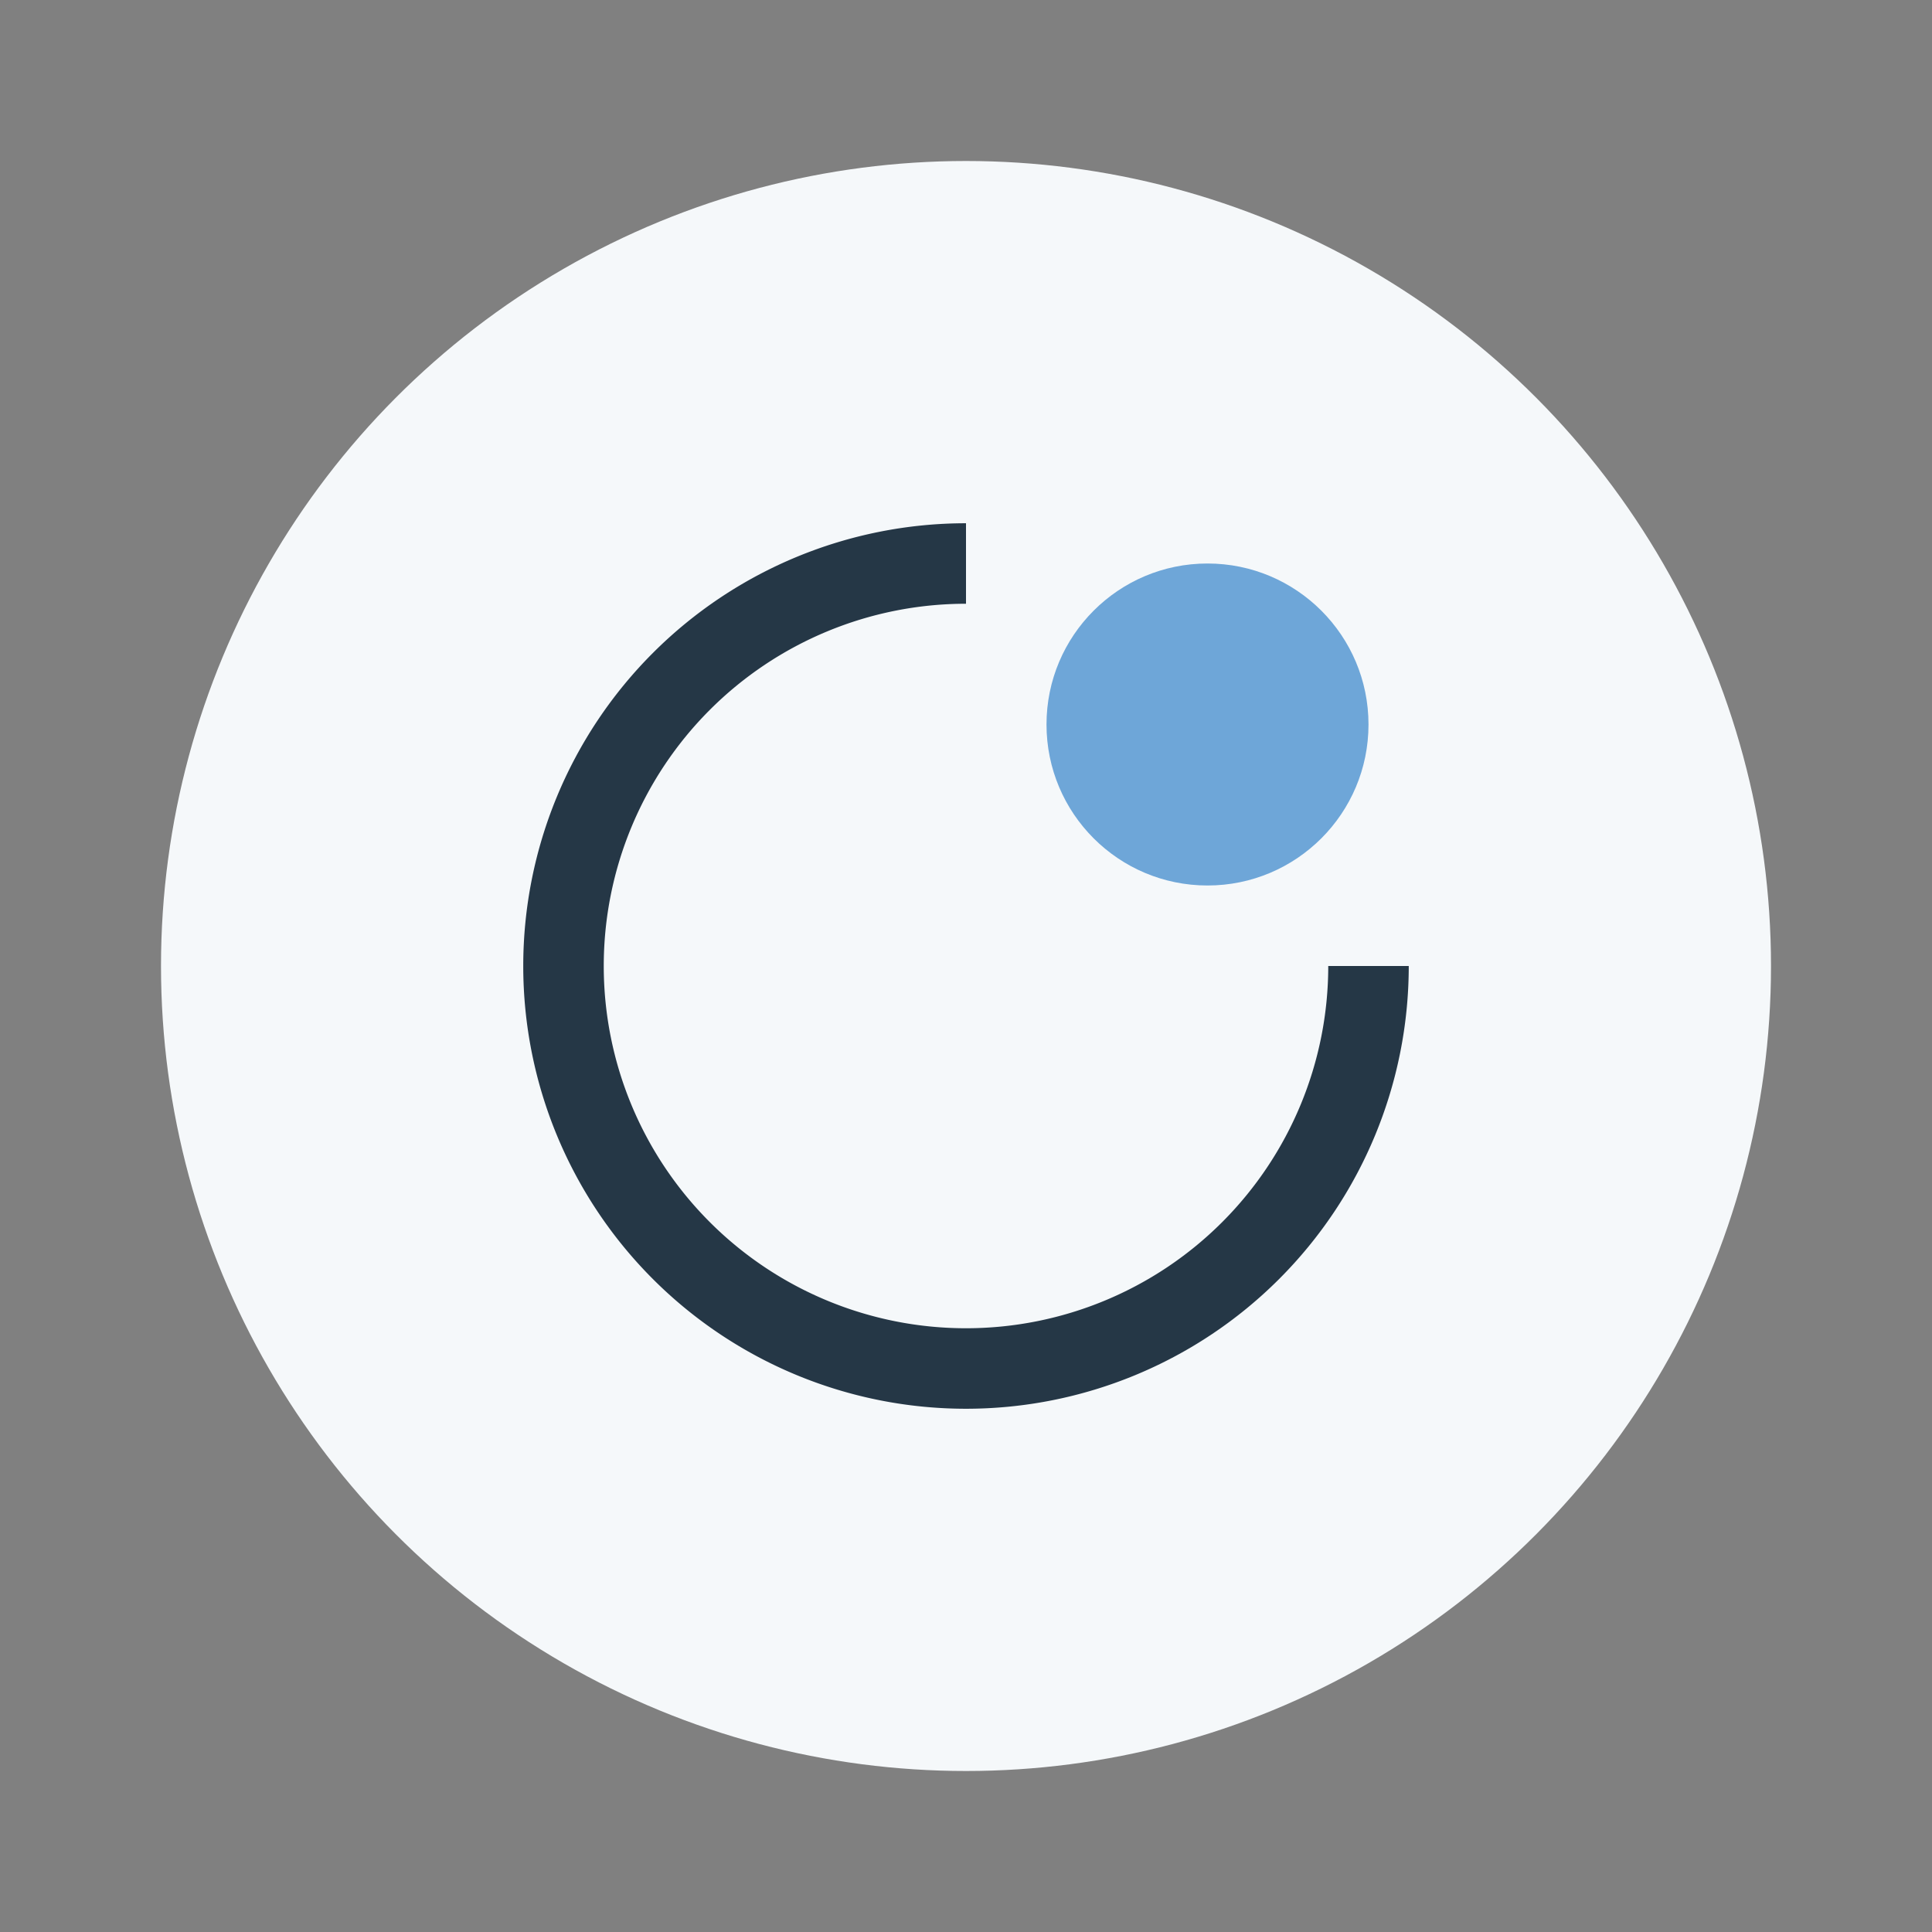
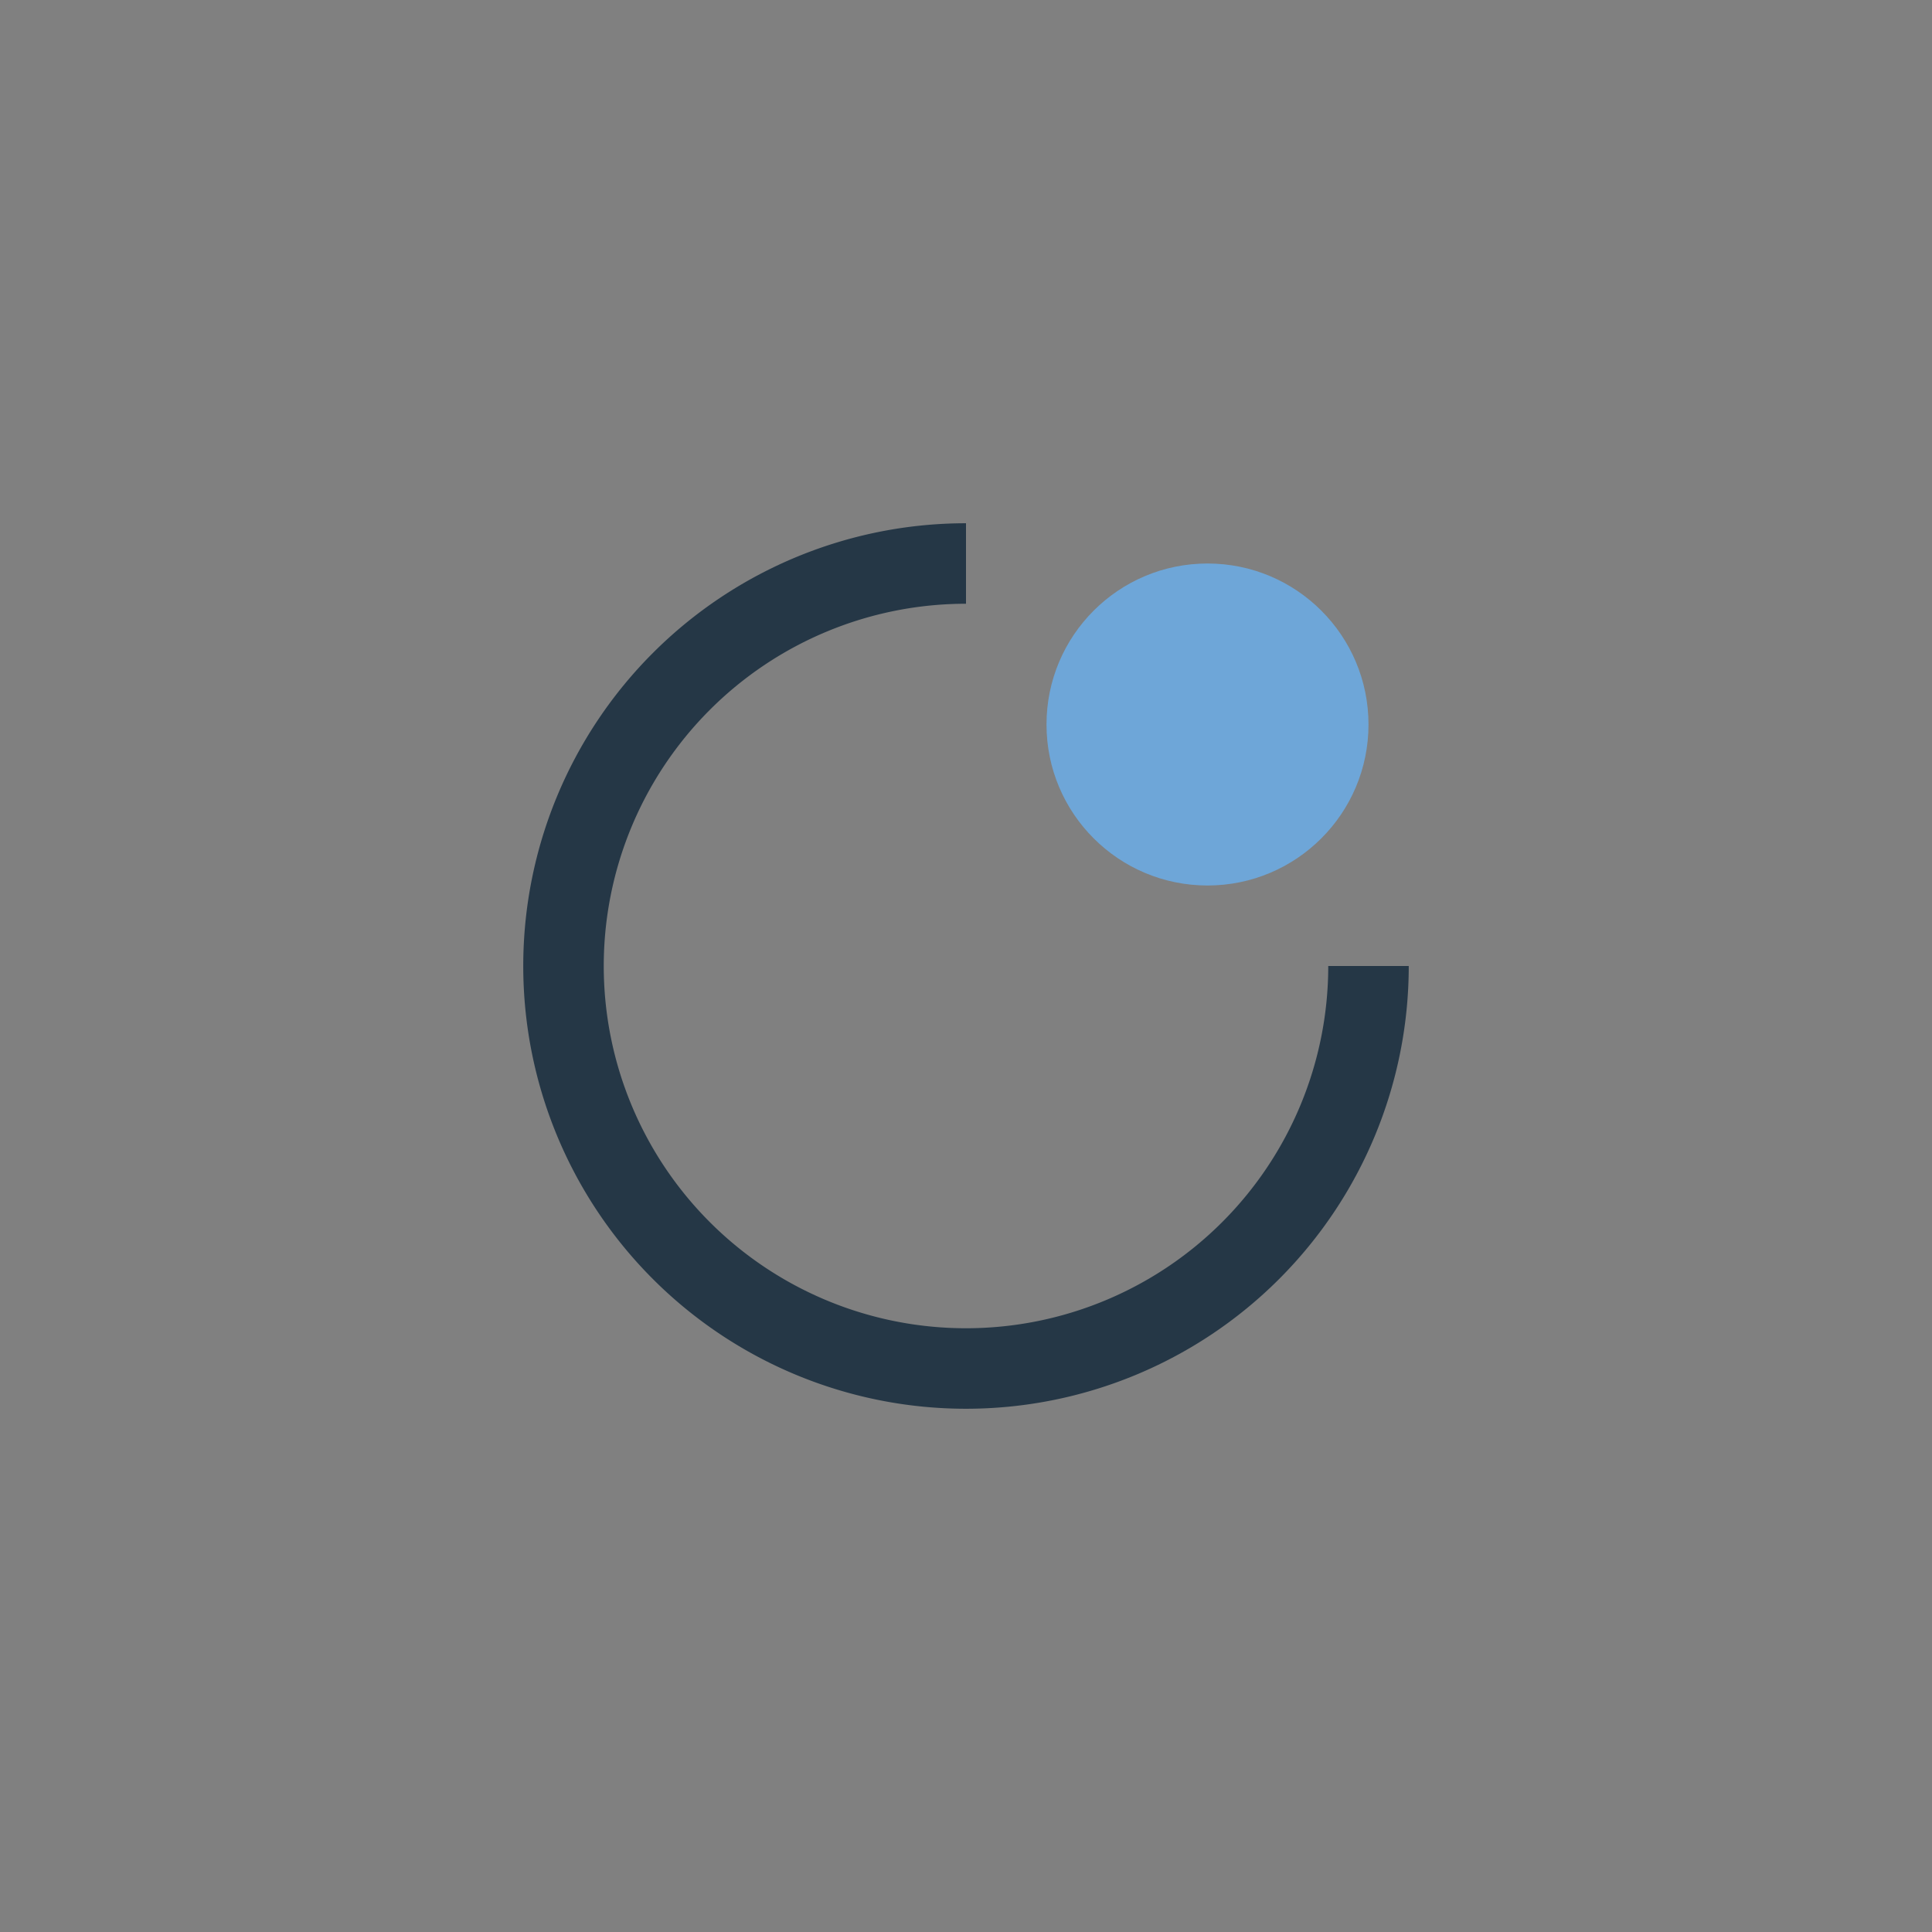
<svg xmlns="http://www.w3.org/2000/svg" width="48" height="48" viewBox="0 0 48 48">
  <rect x="0" y="0" width="48" height="48" fill="#808080" stroke="none" />
-   <circle cx="24" cy="24" r="20" fill="#F5F8FA" />
  <path d="M34 24a10 10 0 1 1-10-10" stroke="#253746" stroke-width="2" fill="none" />
  <circle cx="30" cy="18" r="4" fill="#6EA6D8" />
</svg>